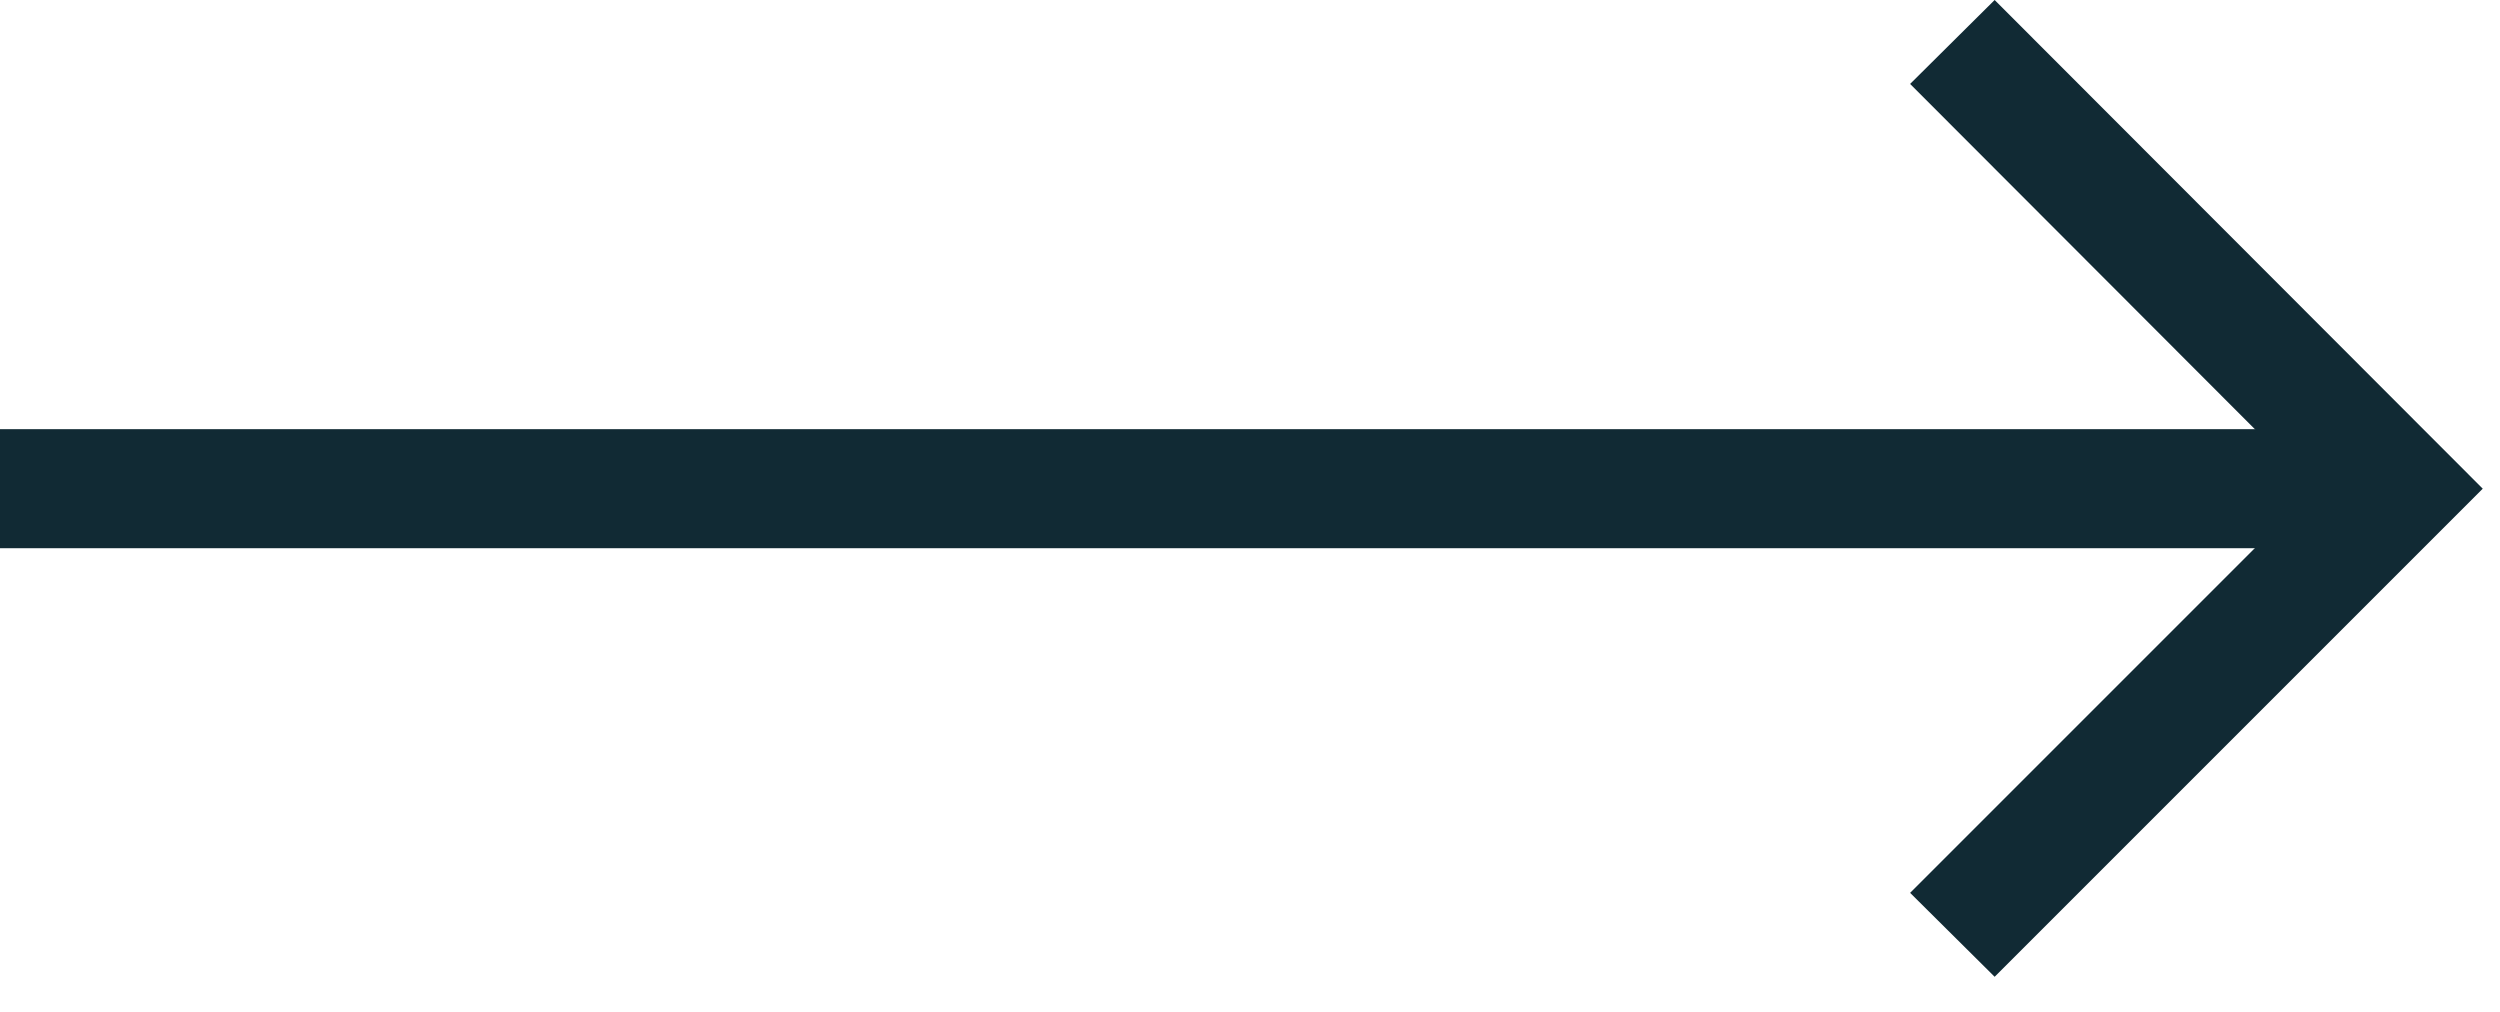
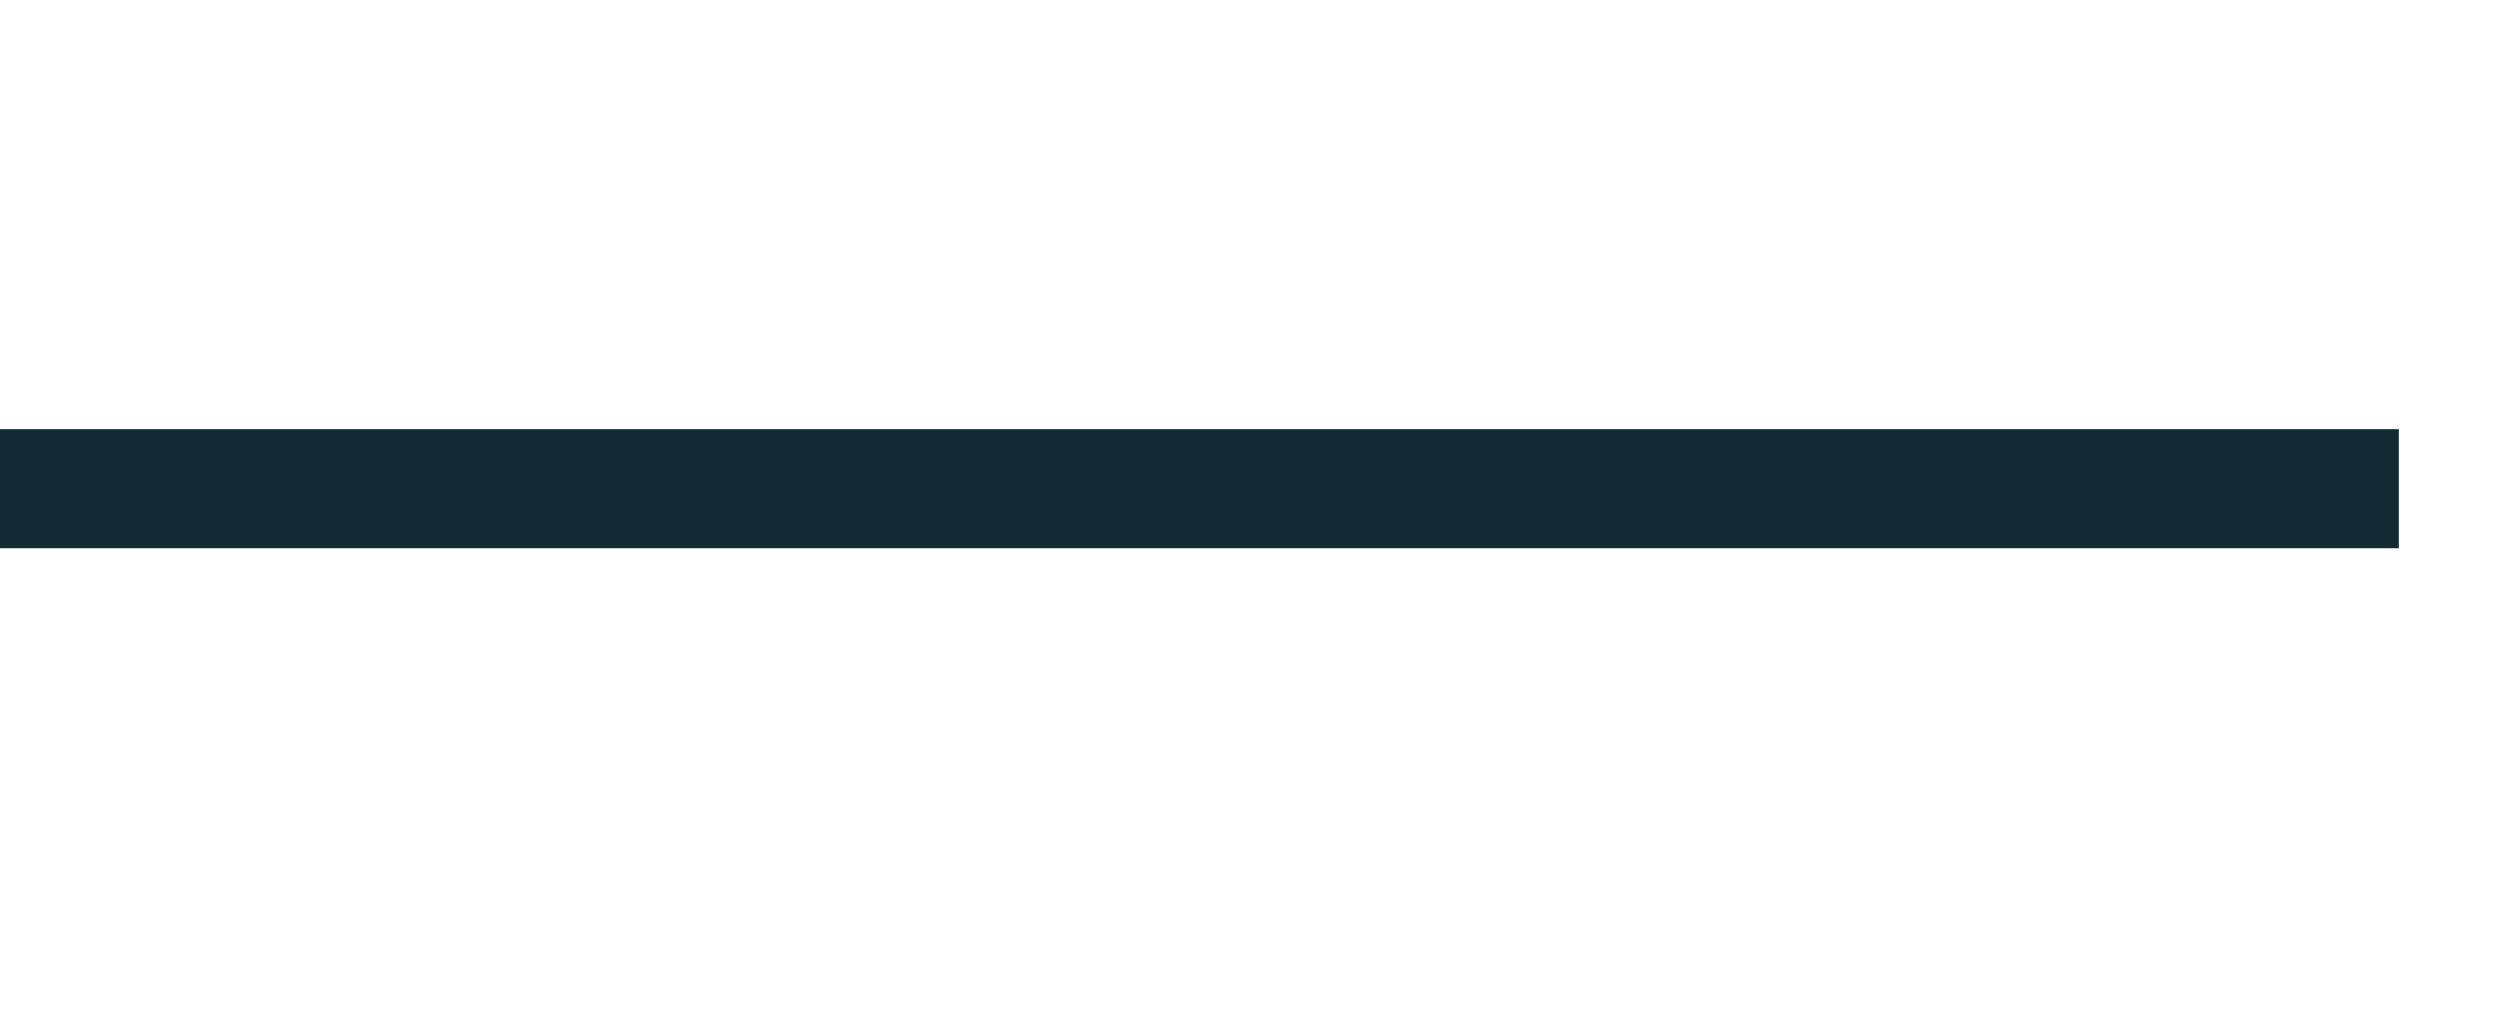
<svg xmlns="http://www.w3.org/2000/svg" id="Layer_1" viewBox="0 0 42 17">
  <defs>
    <style>.cls-1{fill:#112a34;stroke-width:0px;}</style>
  </defs>
-   <polygon class="cls-1" points="33.51 16.41 32.09 15 38.88 8.21 32.09 1.41 33.51 0 41.71 8.21 33.51 16.41" />
  <rect class="cls-1" y="7.21" width="40.3" height="2" />
</svg>